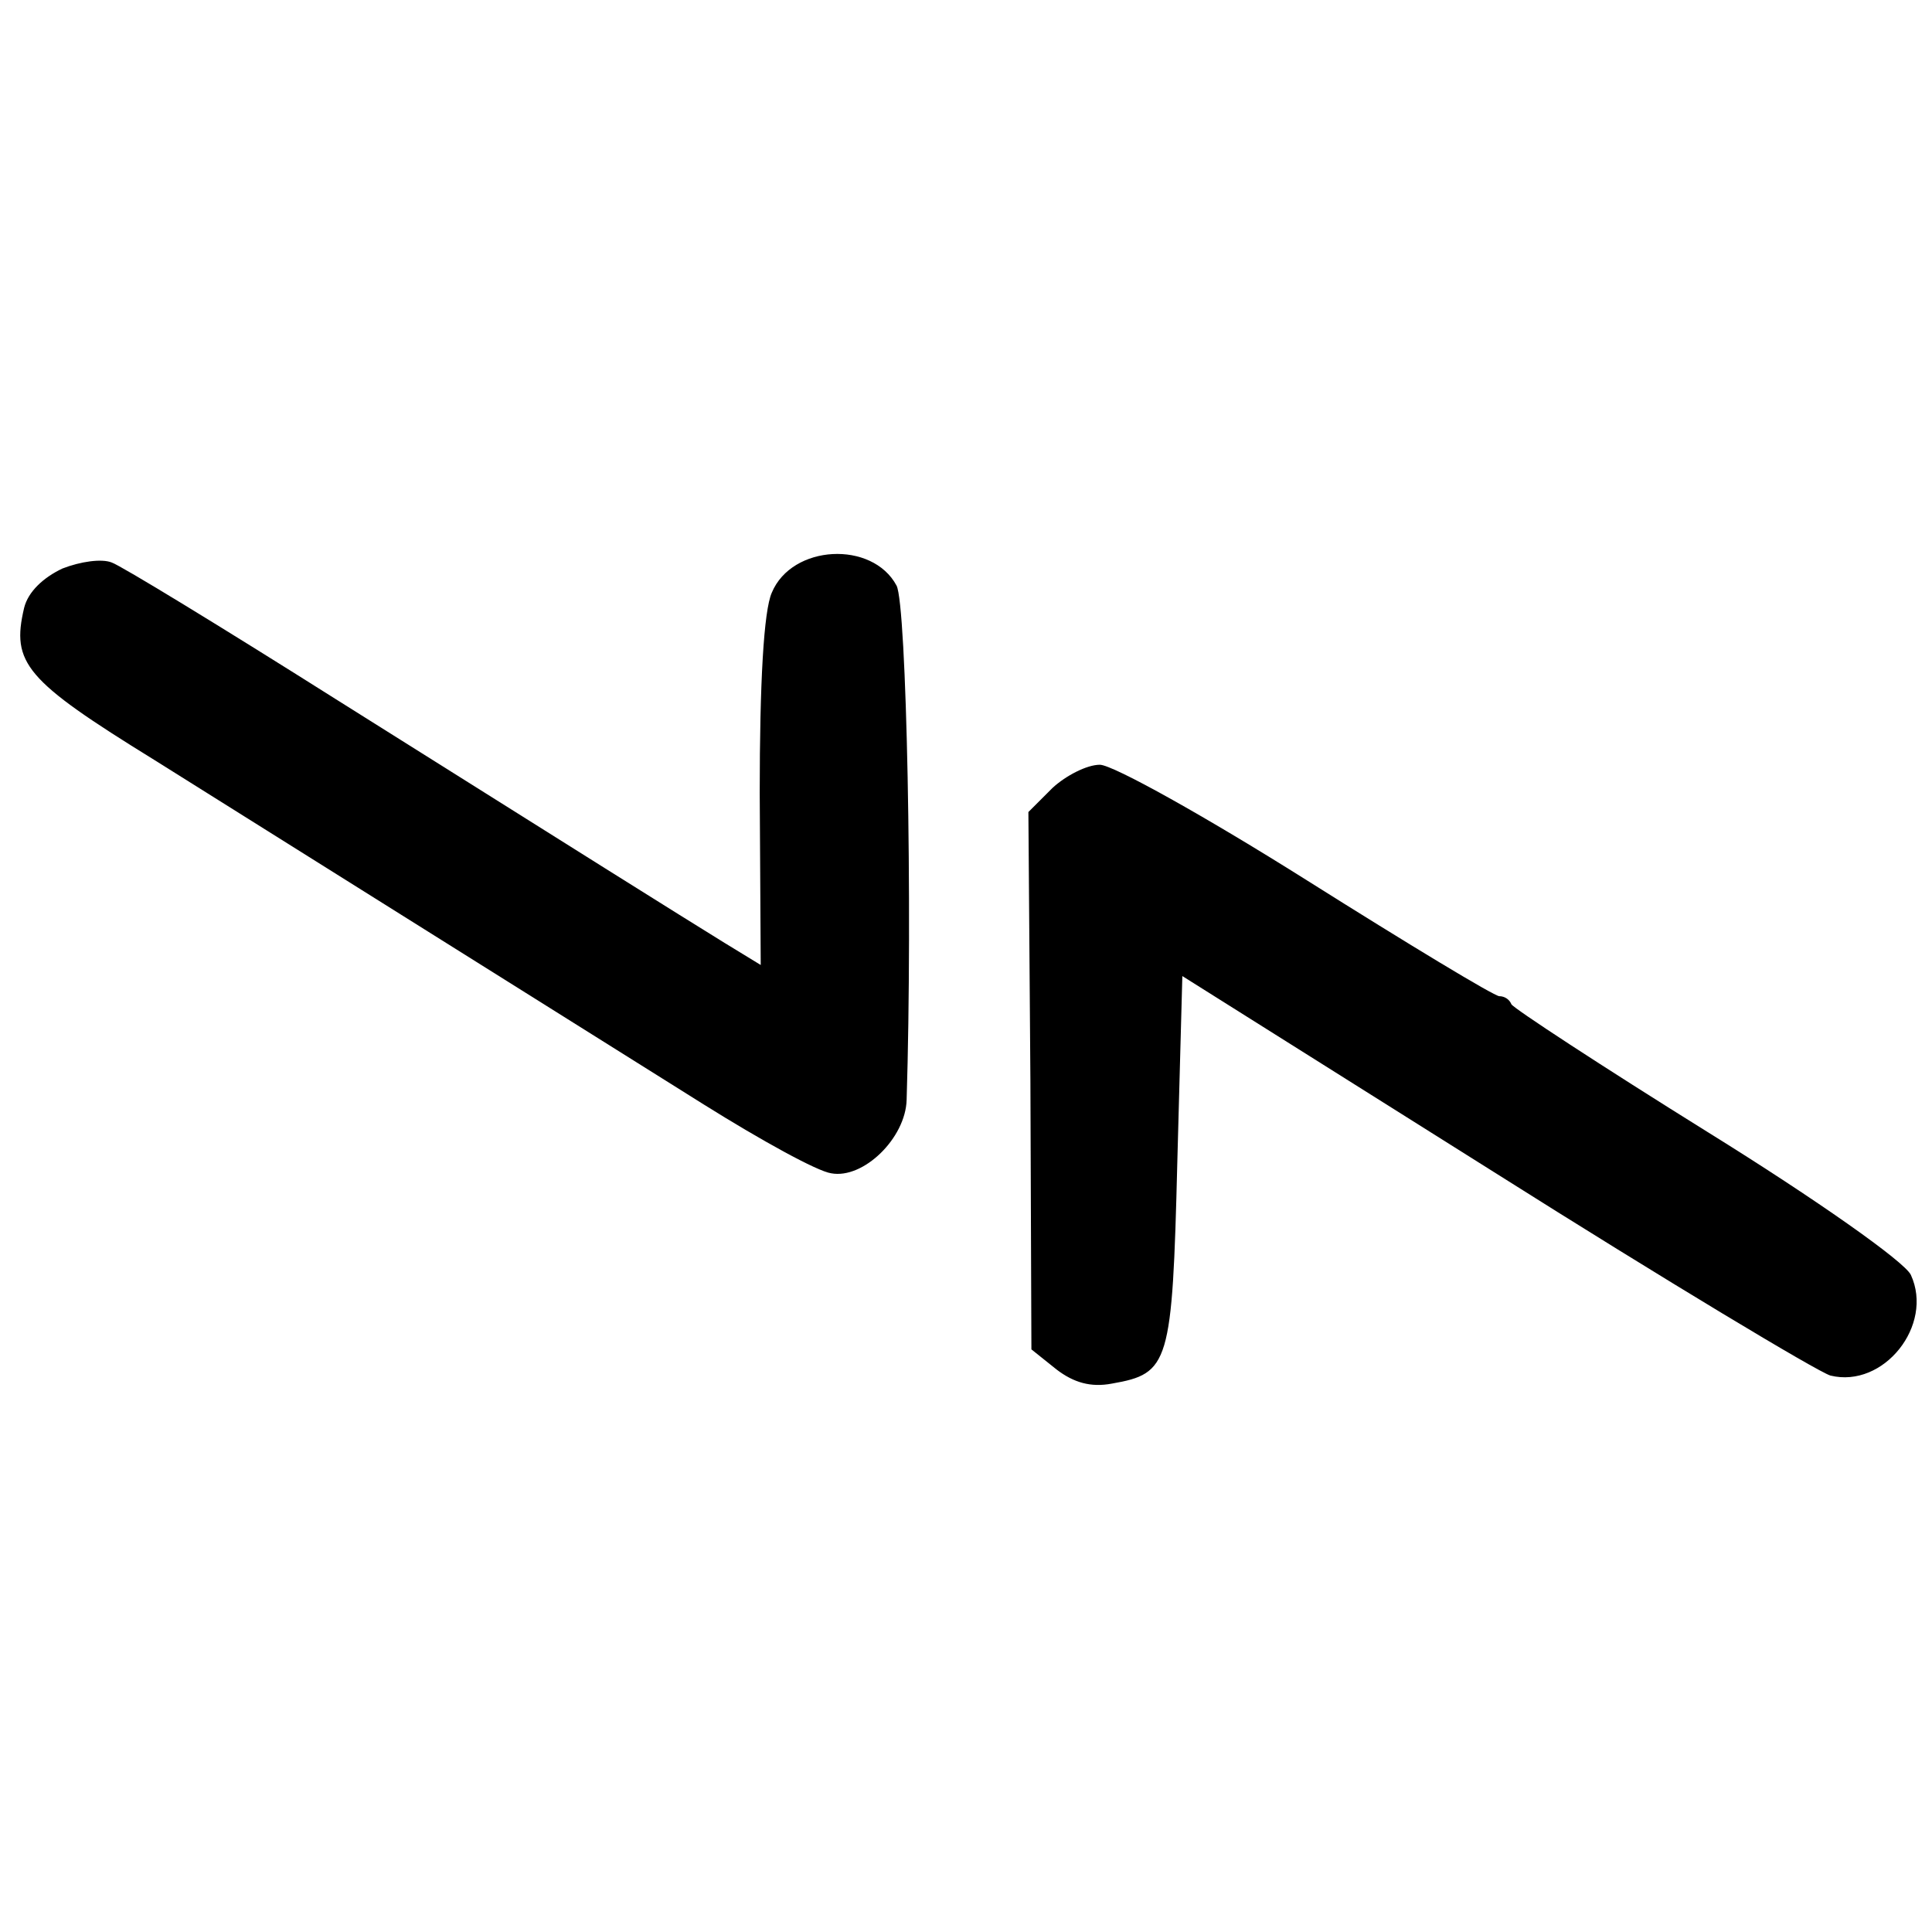
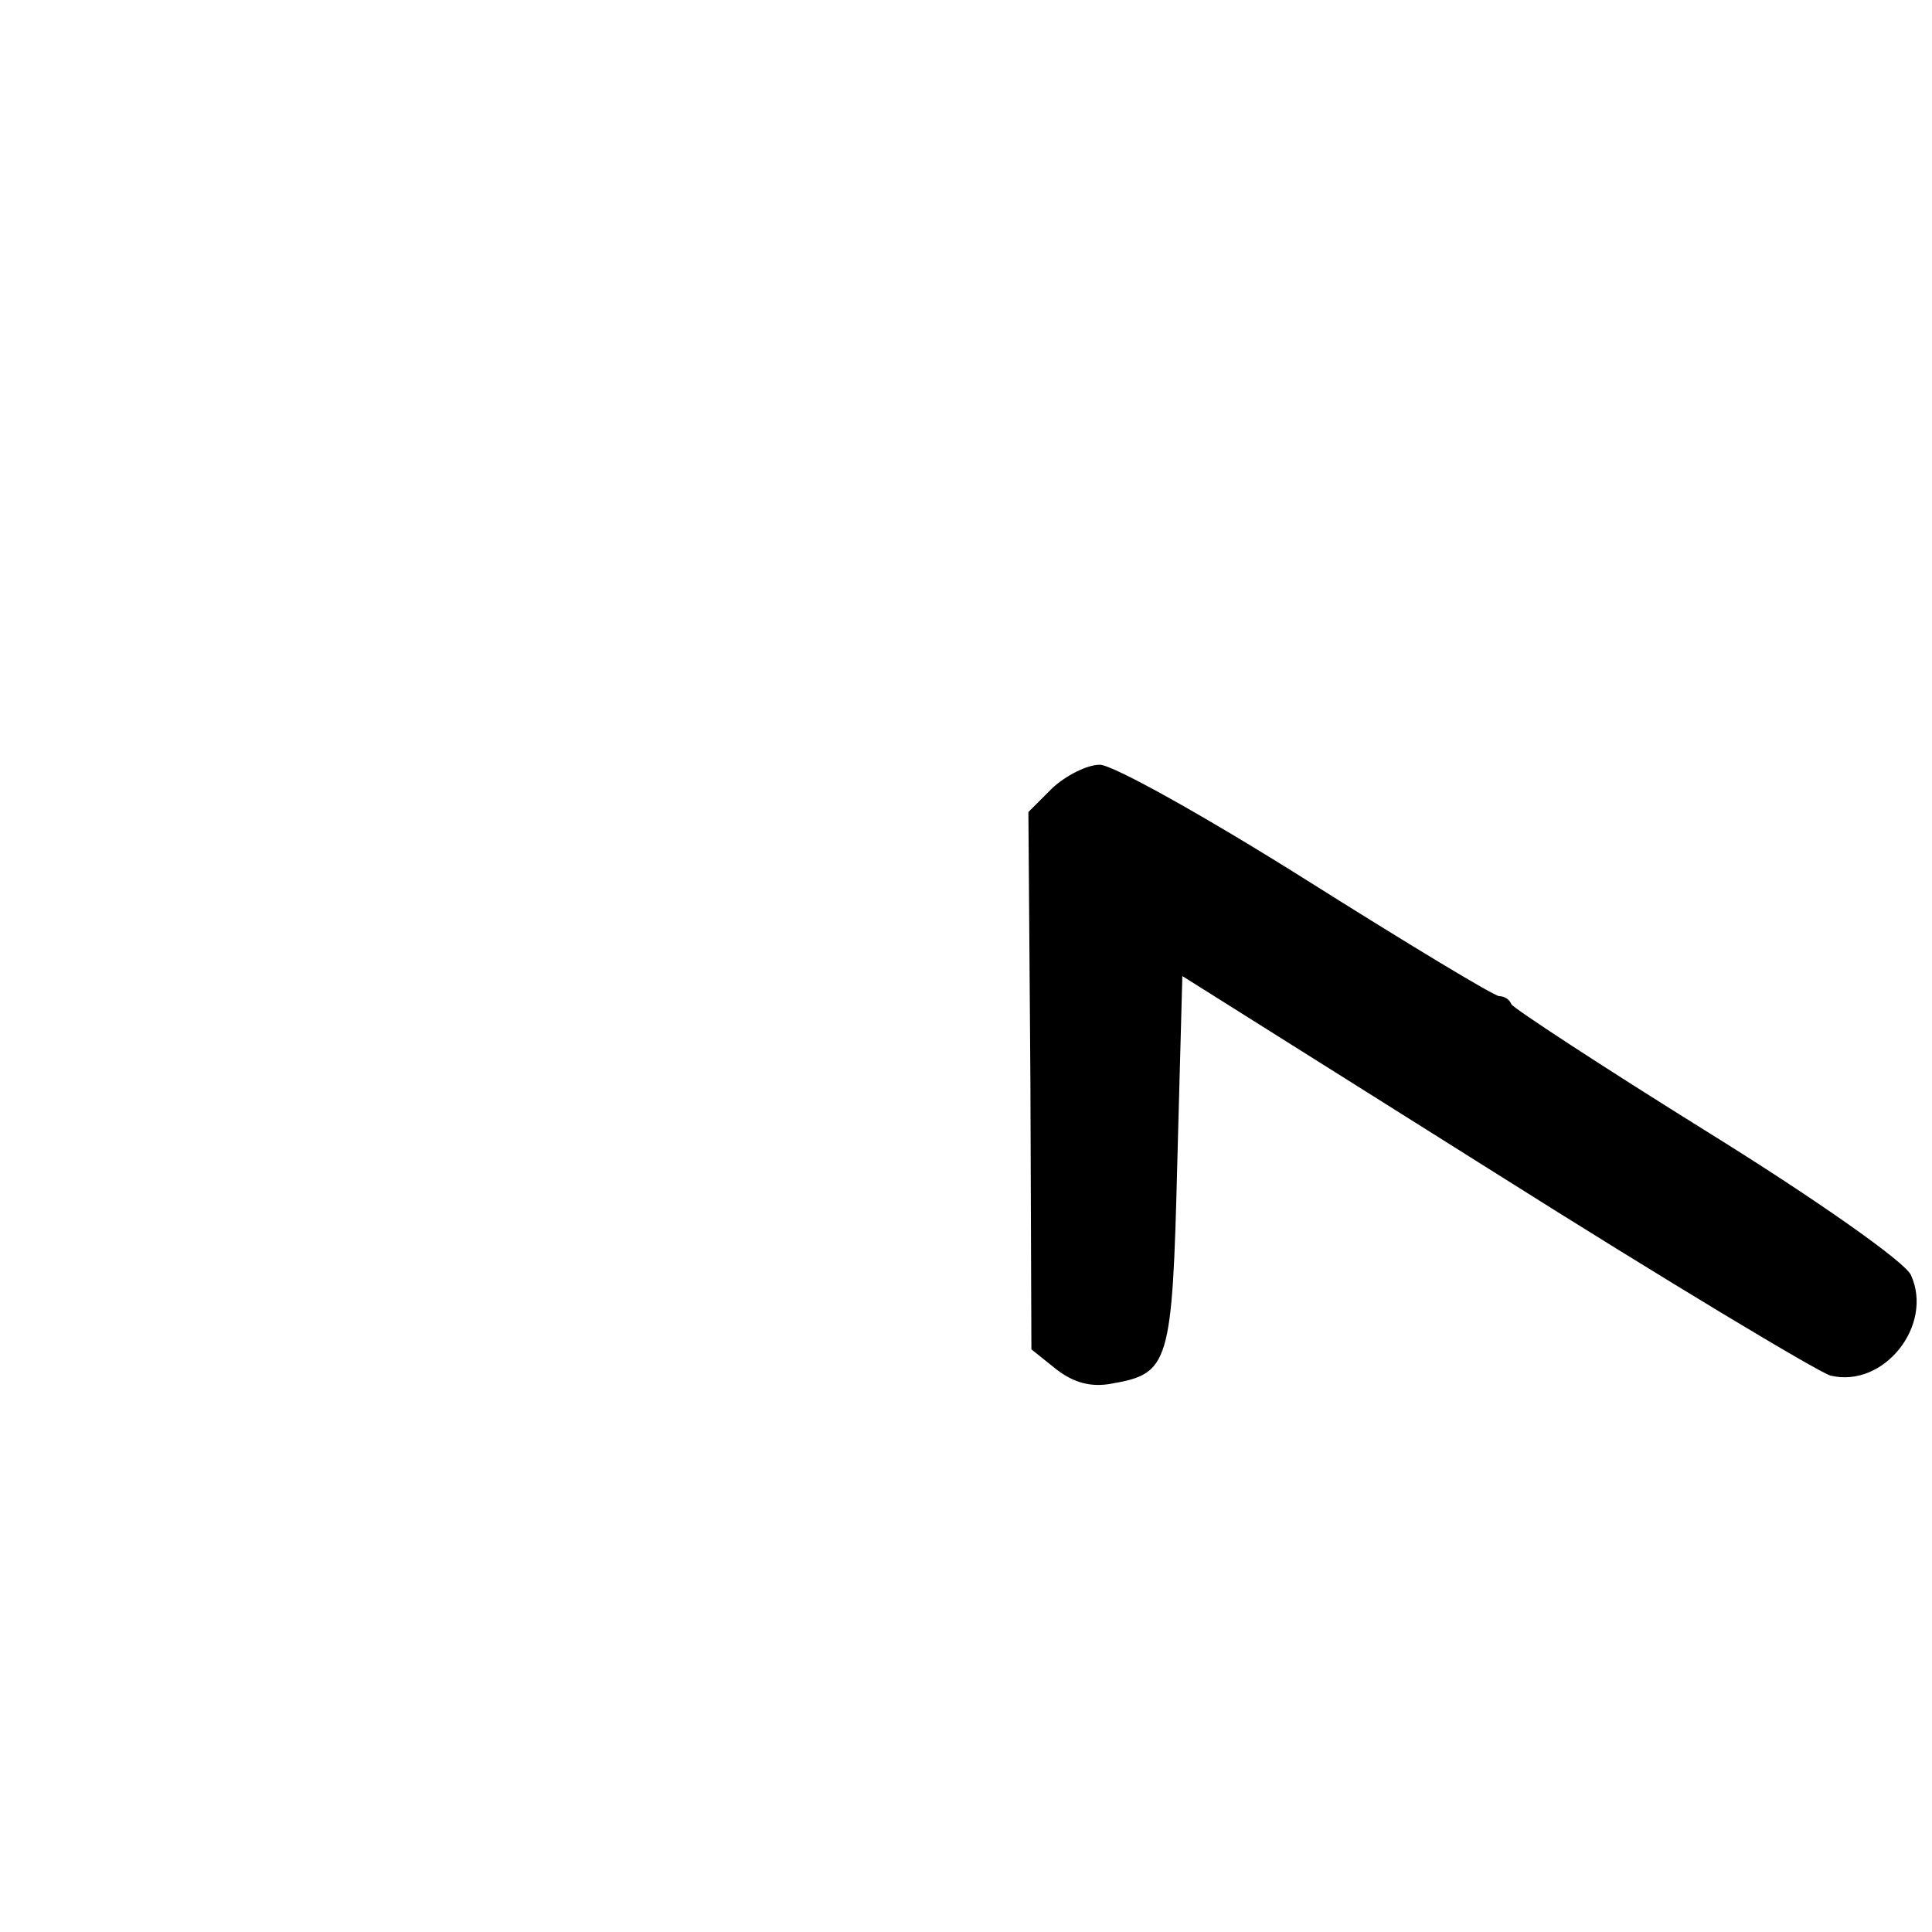
<svg xmlns="http://www.w3.org/2000/svg" version="1.0" width="192pt" height="192pt" viewBox="0 0 192 192" preserveAspectRatio="xMidYMid meet">
  <g transform="translate(0,192) scale(0.1,-0.1)" fill="#000000" stroke="none">
-     <path d="M62 1355 c-19 -9 -34 -23 -38 -39 -13 -55 1 -72 129 -151 126 -79 370 -232 547 -343 56 -35 112 -66 126 -68 32 -6 74 35 75 73 6 193 0 492 -10 511 -24 45 -104 41 -124 -7 -8 -18 -12 -89 -12 -199 l1 -171 -36 22 c-47 29 -141 88 -386 242 -114 72 -214 133 -223 136 -10 4 -31 1 -49 -6z" />
    <path d="M1046 1137 l-24 -24 2 -267 1 -267 25 -20 c17 -13 34 -18 55 -14 57 10 60 19 65 220 l5 185 310 -195 c171 -108 321 -198 334 -202 53 -13 103 50 80 100 -6 13 -94 75 -202 142 -106 66 -193 123 -195 127 -2 5 -7 8 -12 8 -5 0 -91 52 -191 115 -100 63 -193 115 -206 115 -13 0 -34 -11 -47 -23z" />
  </g>
</svg>